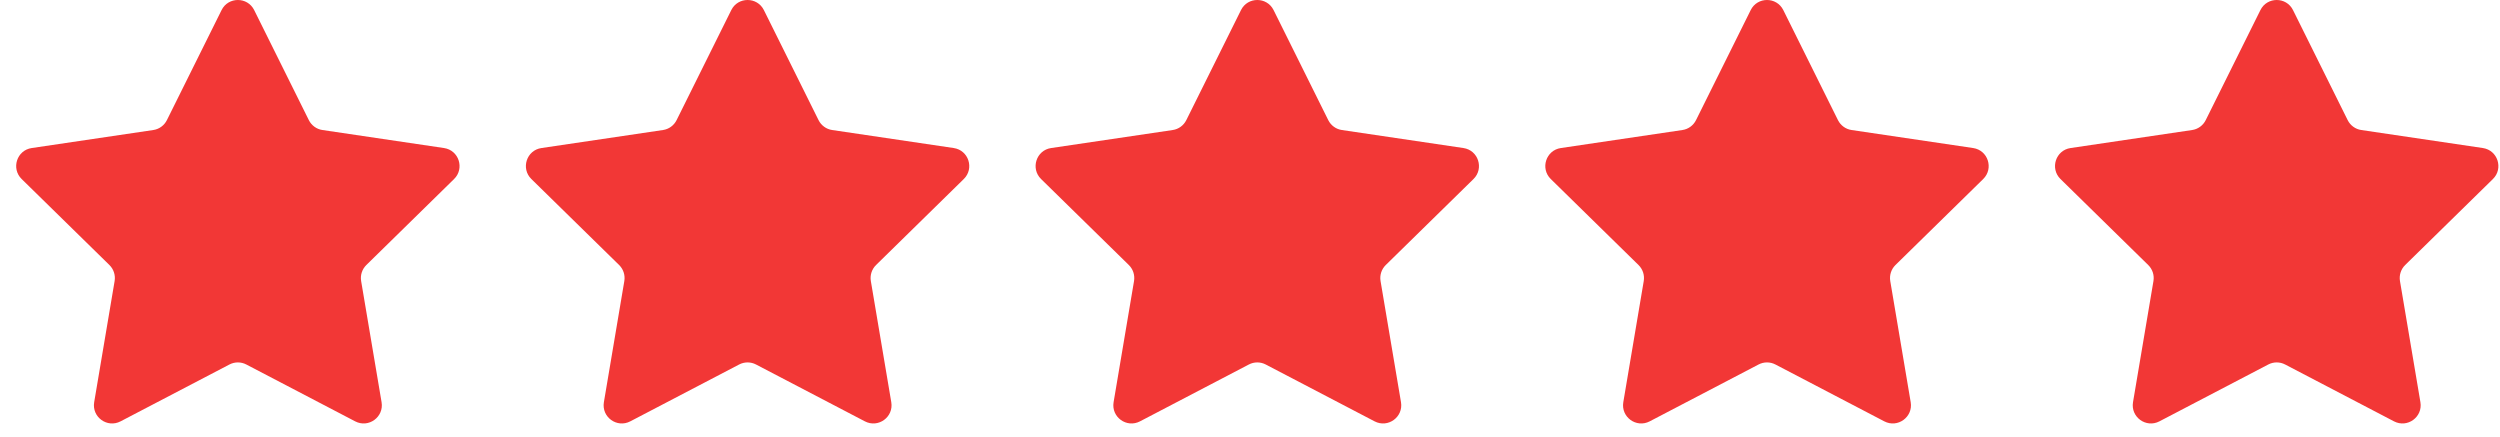
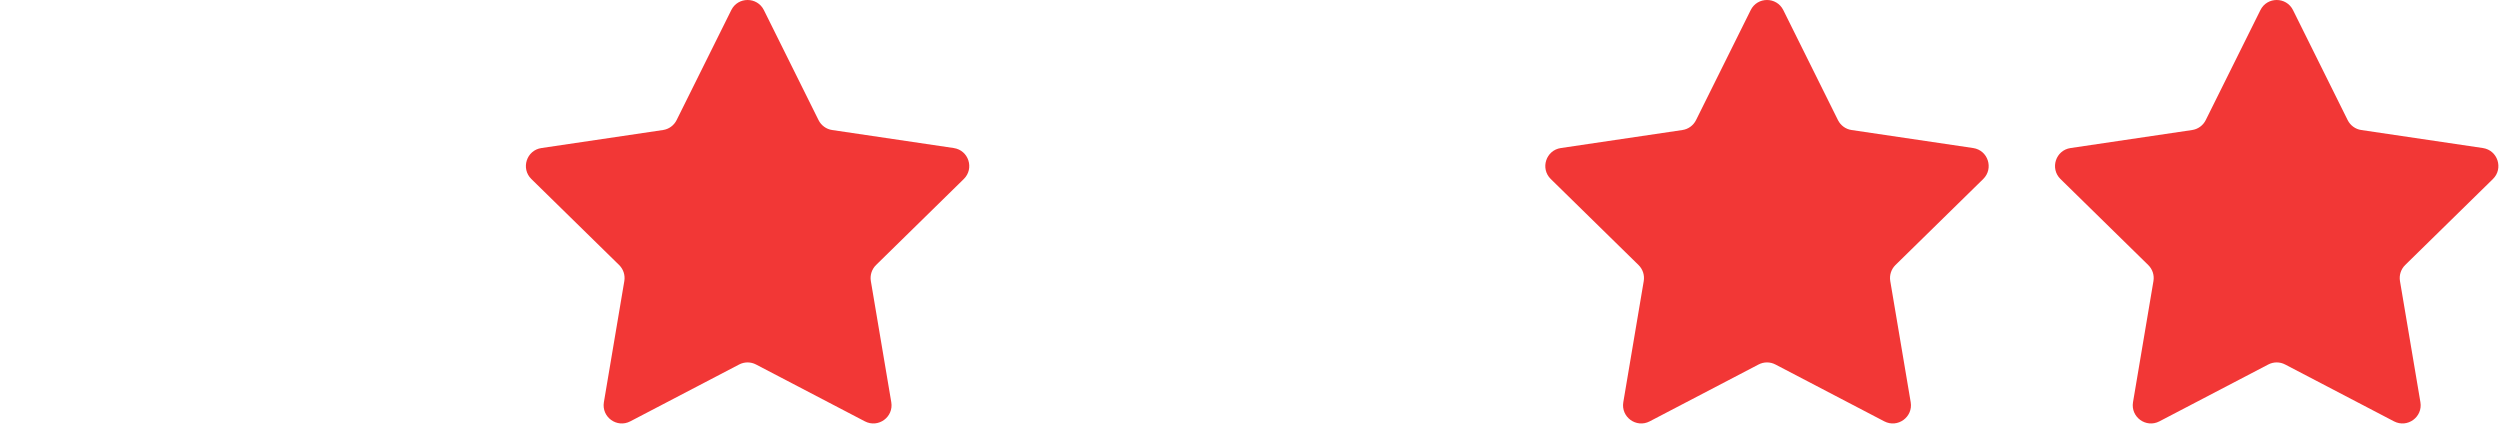
<svg xmlns="http://www.w3.org/2000/svg" width="103" height="18" viewBox="0 0 103 18" fill="none">
-   <path d="M9.129 0.416C9.404 -0.139 10.196 -0.139 10.472 0.416L12.724 4.949C12.834 5.169 13.043 5.322 13.286 5.357L18.293 6.099C18.906 6.189 19.151 6.942 18.708 7.376L15.093 10.919C14.918 11.091 14.838 11.338 14.879 11.58L15.721 16.571C15.824 17.182 15.184 17.647 14.634 17.36L10.148 15.017C9.93 14.903 9.671 14.903 9.453 15.017L4.967 17.36C4.417 17.647 3.777 17.182 3.88 16.571L4.722 11.58C4.763 11.338 4.683 11.091 4.508 10.919L0.892 7.376C0.45 6.942 0.694 6.189 1.307 6.099L6.315 5.357C6.557 5.322 6.767 5.169 6.876 4.949L9.129 0.416Z" fill="#F23736" />
  <path d="M30.129 0.416C30.404 -0.139 31.196 -0.139 31.472 0.416L33.724 4.949C33.834 5.169 34.043 5.322 34.286 5.357L39.293 6.099C39.906 6.189 40.151 6.942 39.708 7.376L36.093 10.919C35.918 11.091 35.838 11.338 35.879 11.58L36.721 16.571C36.824 17.182 36.184 17.647 35.634 17.36L31.148 15.017C30.93 14.903 30.671 14.903 30.453 15.017L25.967 17.36C25.417 17.647 24.777 17.182 24.88 16.571L25.722 11.58C25.763 11.338 25.683 11.091 25.508 10.919L21.892 7.376C21.45 6.942 21.694 6.189 22.308 6.099L27.315 5.357C27.557 5.322 27.767 5.169 27.876 4.949L30.129 0.416Z" fill="#F23736" />
-   <path d="M51.129 0.416C51.404 -0.139 52.196 -0.139 52.472 0.416L54.724 4.949C54.834 5.169 55.043 5.322 55.286 5.357L60.293 6.099C60.906 6.189 61.151 6.942 60.708 7.376L57.093 10.919C56.918 11.091 56.838 11.338 56.879 11.58L57.721 16.571C57.824 17.182 57.184 17.647 56.634 17.36L52.148 15.017C51.93 14.903 51.671 14.903 51.453 15.017L46.967 17.36C46.417 17.647 45.777 17.182 45.88 16.571L46.722 11.58C46.763 11.338 46.683 11.091 46.508 10.919L42.892 7.376C42.45 6.942 42.694 6.189 43.307 6.099L48.315 5.357C48.557 5.322 48.767 5.169 48.876 4.949L51.129 0.416Z" fill="#F23736" />
  <path d="M72.129 0.416C72.404 -0.139 73.196 -0.139 73.472 0.416L75.724 4.949C75.834 5.169 76.043 5.322 76.286 5.357L81.293 6.099C81.906 6.189 82.151 6.942 81.708 7.376L78.093 10.919C77.918 11.091 77.838 11.338 77.879 11.58L78.721 16.571C78.824 17.182 78.183 17.647 77.634 17.36L73.148 15.017C72.93 14.903 72.671 14.903 72.453 15.017L67.967 17.36C67.417 17.647 66.777 17.182 66.88 16.571L67.722 11.58C67.763 11.338 67.683 11.091 67.507 10.919L63.892 7.376C63.45 6.942 63.694 6.189 64.308 6.099L69.315 5.357C69.557 5.322 69.767 5.169 69.876 4.949L72.129 0.416Z" fill="#F23736" />
  <path d="M93.129 0.416C93.404 -0.139 94.196 -0.139 94.472 0.416L96.724 4.949C96.834 5.169 97.043 5.322 97.286 5.357L102.293 6.099C102.906 6.189 103.151 6.942 102.708 7.376L99.093 10.919C98.918 11.091 98.838 11.338 98.879 11.58L99.721 16.571C99.824 17.182 99.183 17.647 98.634 17.36L94.148 15.017C93.93 14.903 93.671 14.903 93.453 15.017L88.967 17.36C88.417 17.647 87.777 17.182 87.88 16.571L88.722 11.58C88.763 11.338 88.683 11.091 88.507 10.919L84.892 7.376C84.45 6.942 84.694 6.189 85.308 6.099L90.315 5.357C90.557 5.322 90.767 5.169 90.876 4.949L93.129 0.416Z" fill="#F23736" />
</svg>